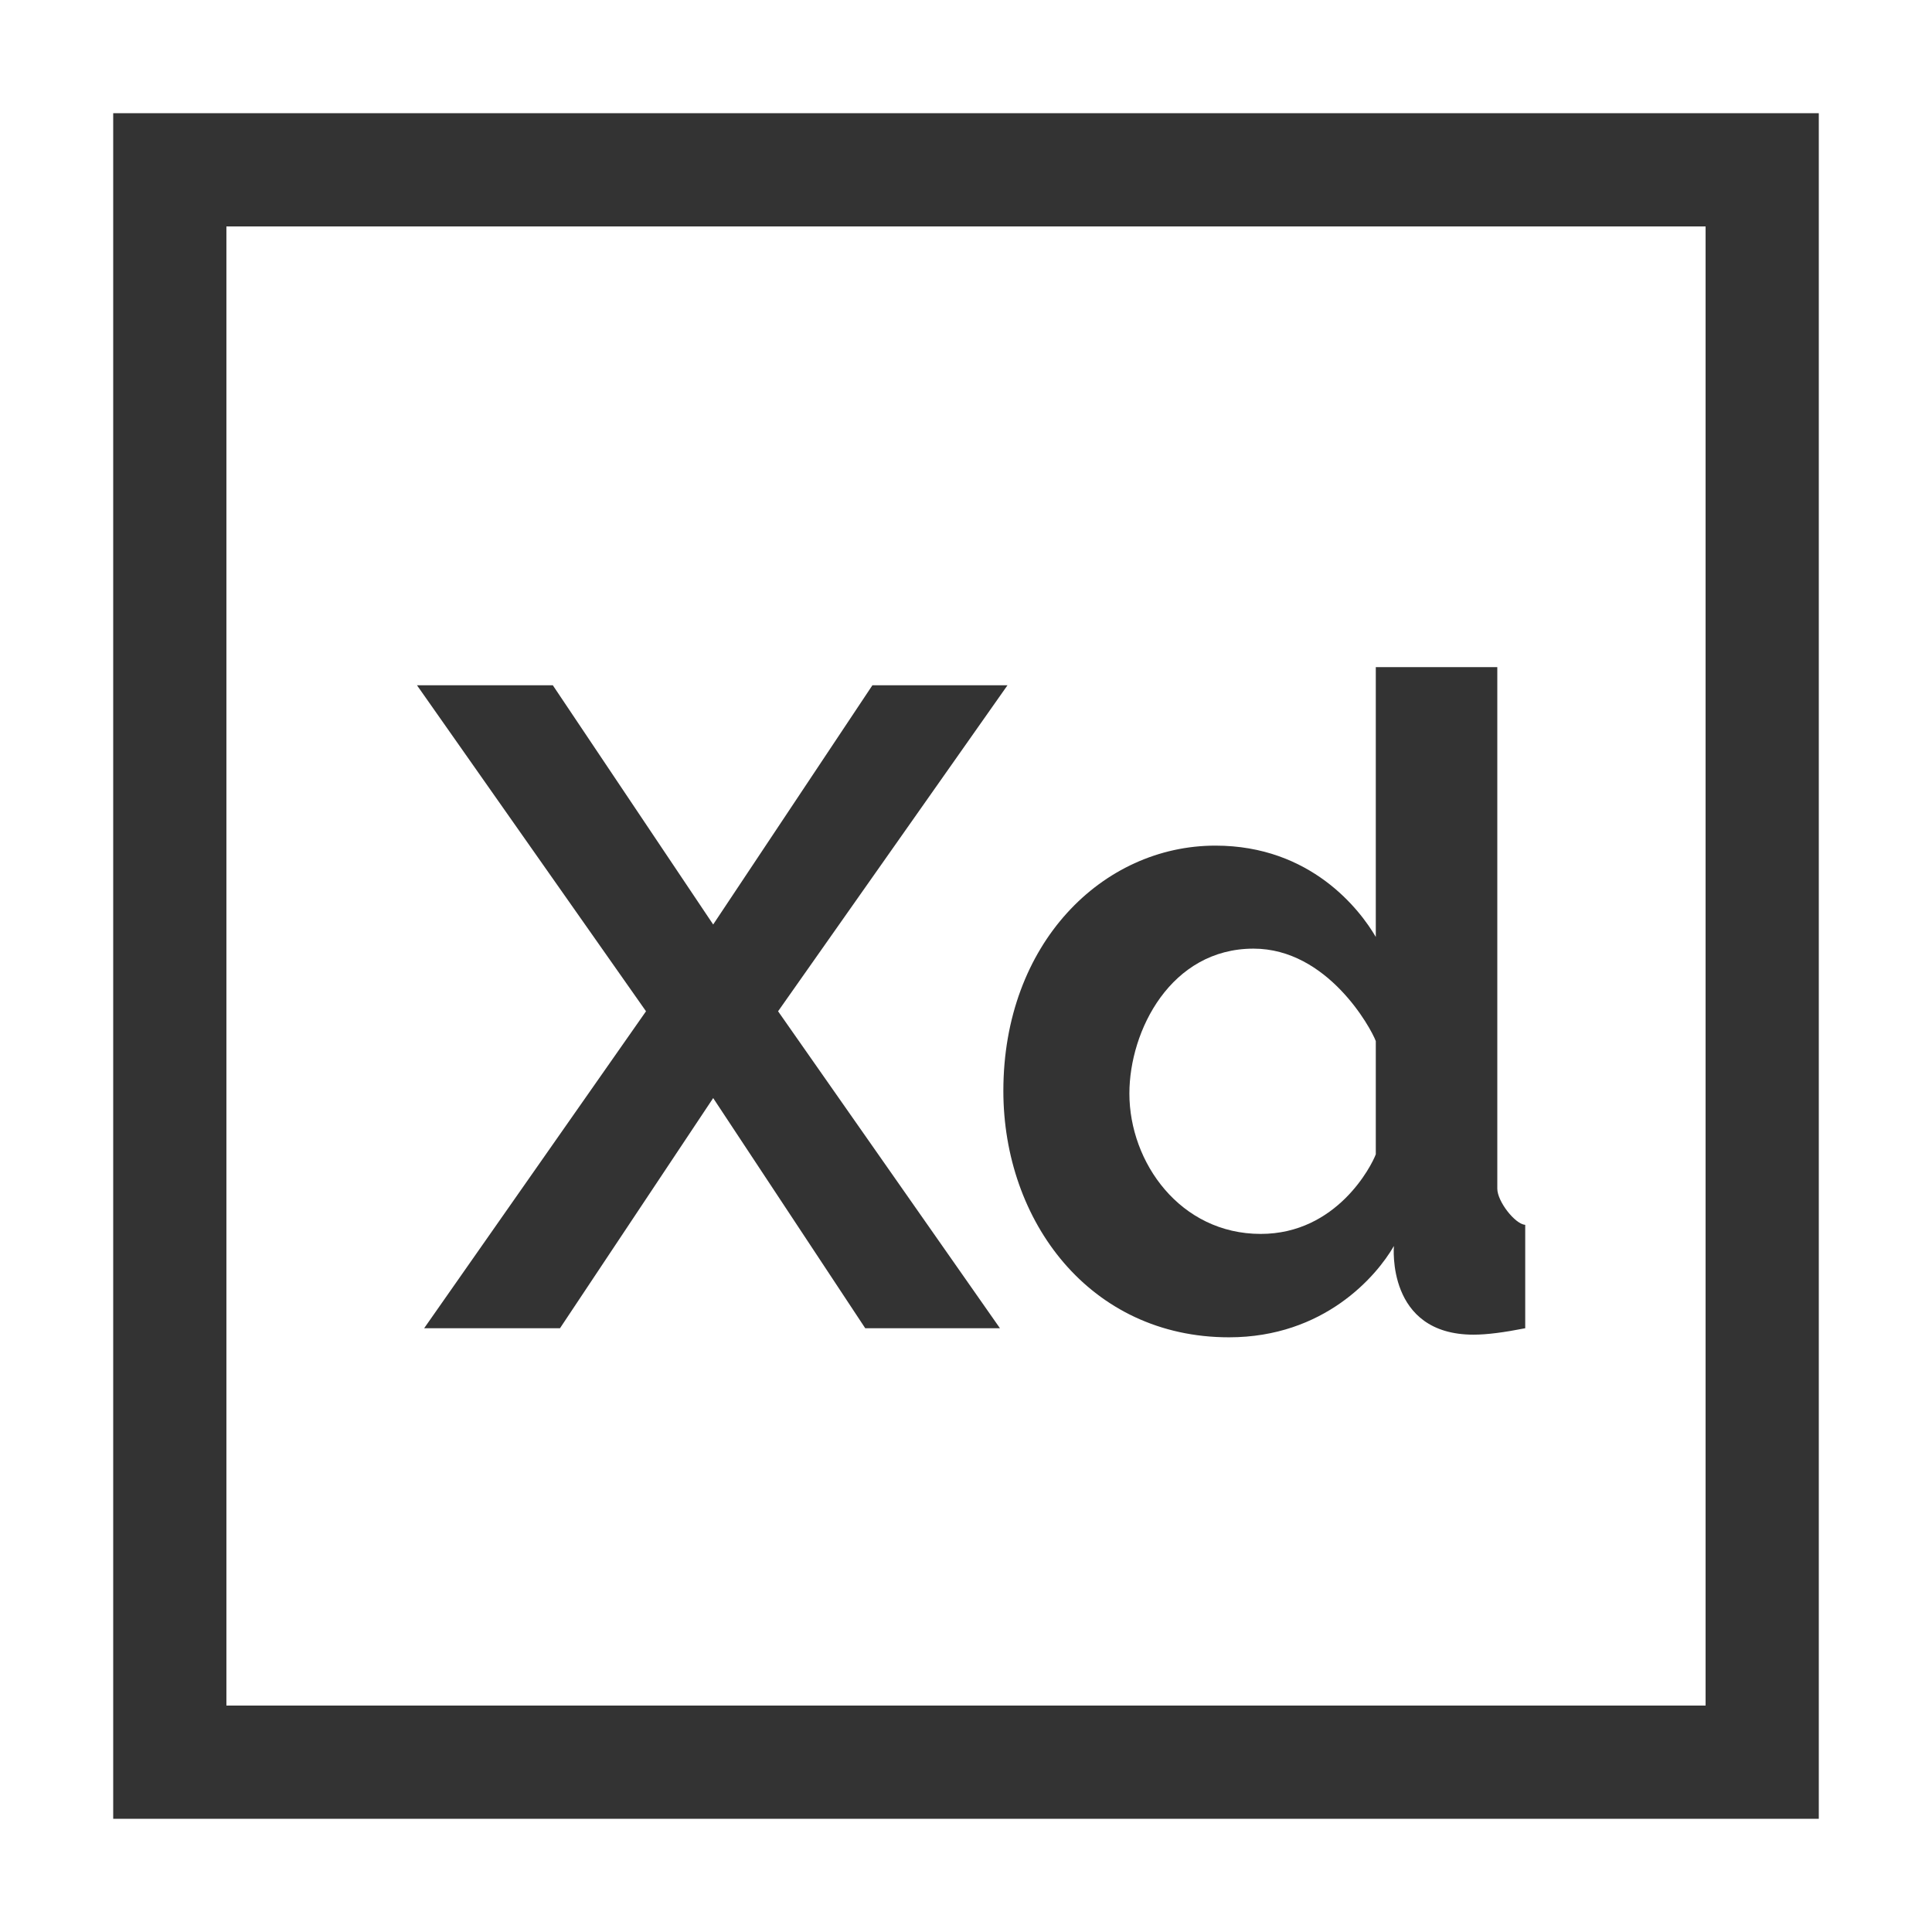
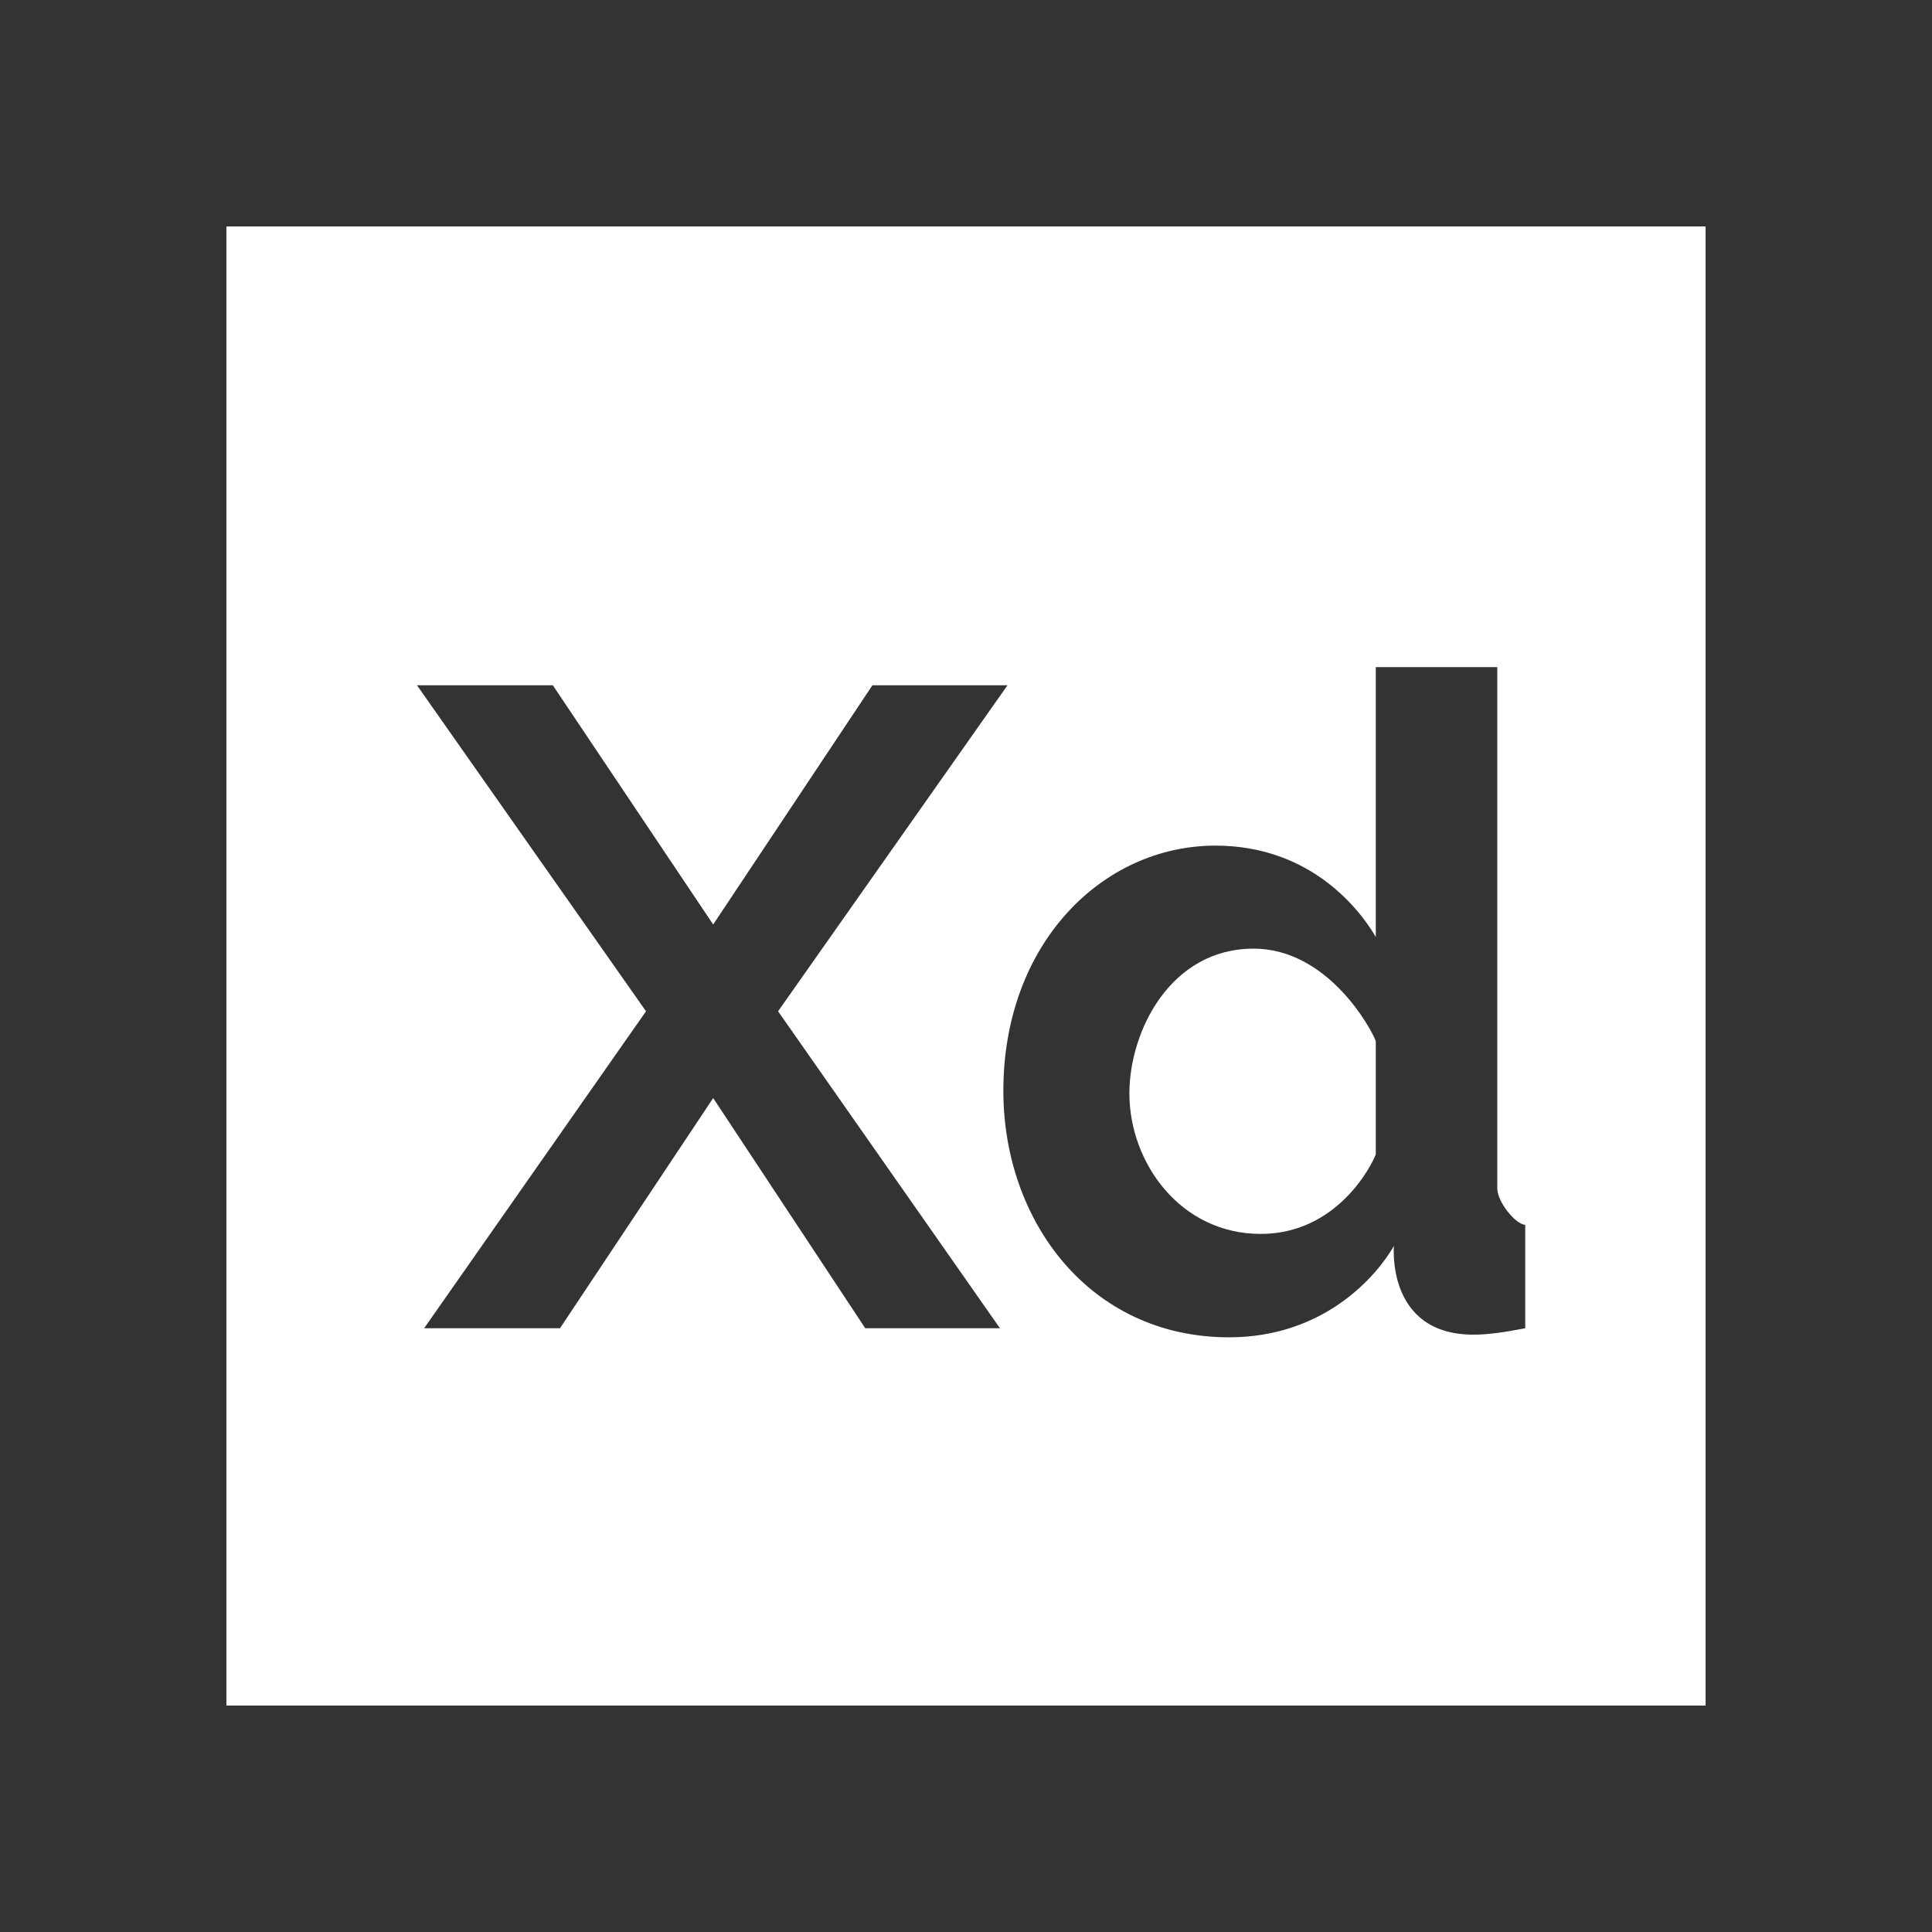
<svg xmlns="http://www.w3.org/2000/svg" version="1.1" id="Capa_1" x="0px" y="0px" viewBox="0 0 512 512" style="enable-background:new 0 0 512 512;" xml:space="preserve">
  <rect x="0" y="0" width="512" height="512" fill="#333333" stroke="none" />
  <style type="text/css">
	.st0{fill:#FFFFFF;}
</style>
  <g>
    <g>
-       <path class="st0" d="M0,0v512h512V0H0z M482,482H30V30h452V482z" />
-     </g>
+       </g>
  </g>
  <g>
    <g>
      <path class="st0" d="M60,60v392h392V60H60z M229.3,352l-40.3-61l-40.6,61h-36l58.8-84l-60.7-86.4h36l42.5,63.4l42.2-63.4h35.8    L206.2,268l58.8,84H229.3z M390.5,353.7c-23.2,0-21.1-23.5-21.1-23.5c-4.6,8-18.5,24.2-43.7,24.2c-36.9,0-59.8-30.8-59.8-65.3    c0-39.1,26.3-65,56.2-65c25.3,0,38.3,17,42.5,24.2v-71.5h32.2V315c0,3.4,4.7,9.4,7.4,9.6V352h0    C398.6,353.1,394.1,353.7,390.5,353.7z" />
    </g>
  </g>
  <g>
    <g>
      <path class="st0" d="M332.2,251.4c-21.9,0-32.9,21.7-32.9,38.4c0,18.3,13.5,37.2,34.8,37.2c20.2,0,29.4-18.1,30.5-21.1v-30    C363.3,272.4,351.8,251.4,332.2,251.4z" />
    </g>
  </g>
</svg>